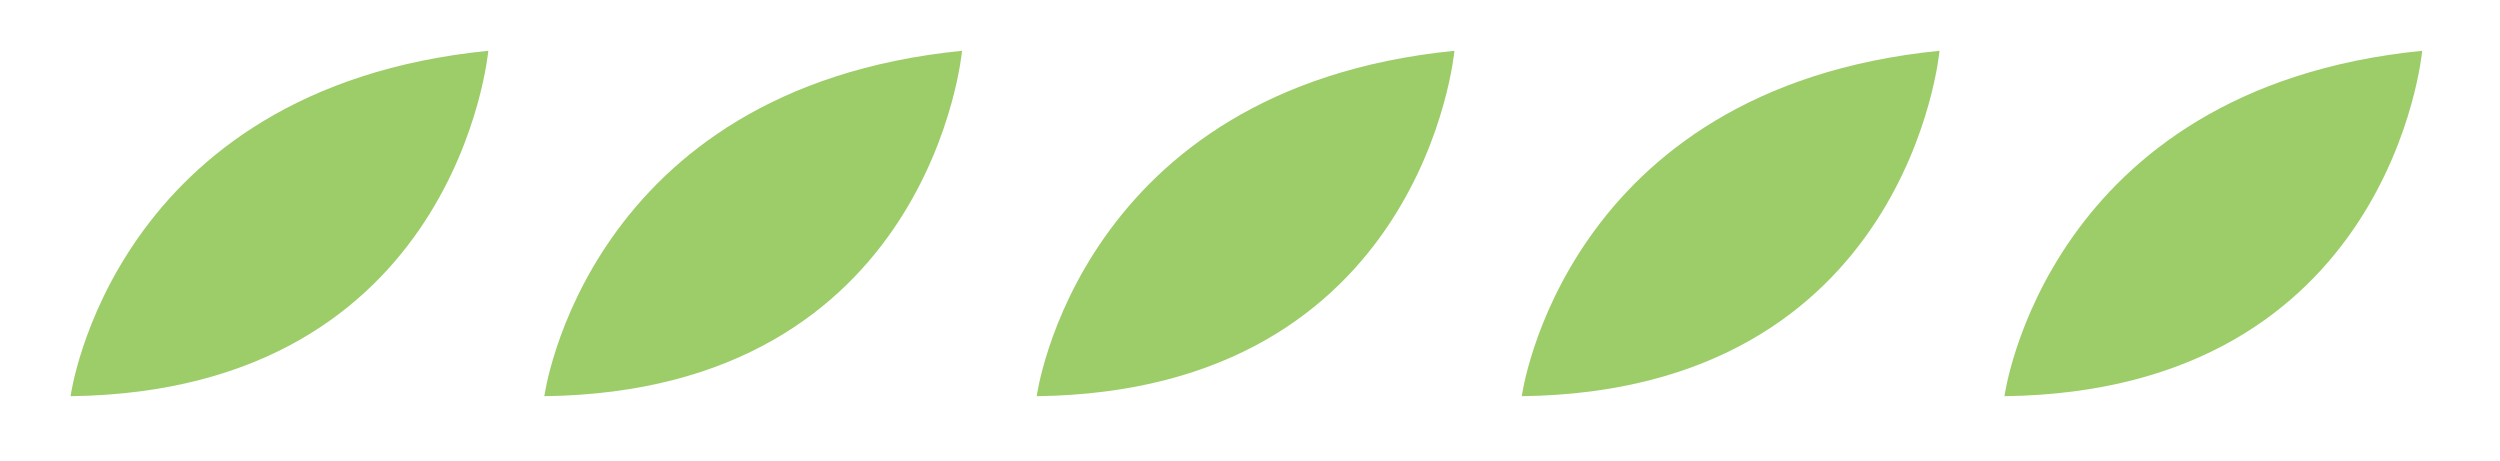
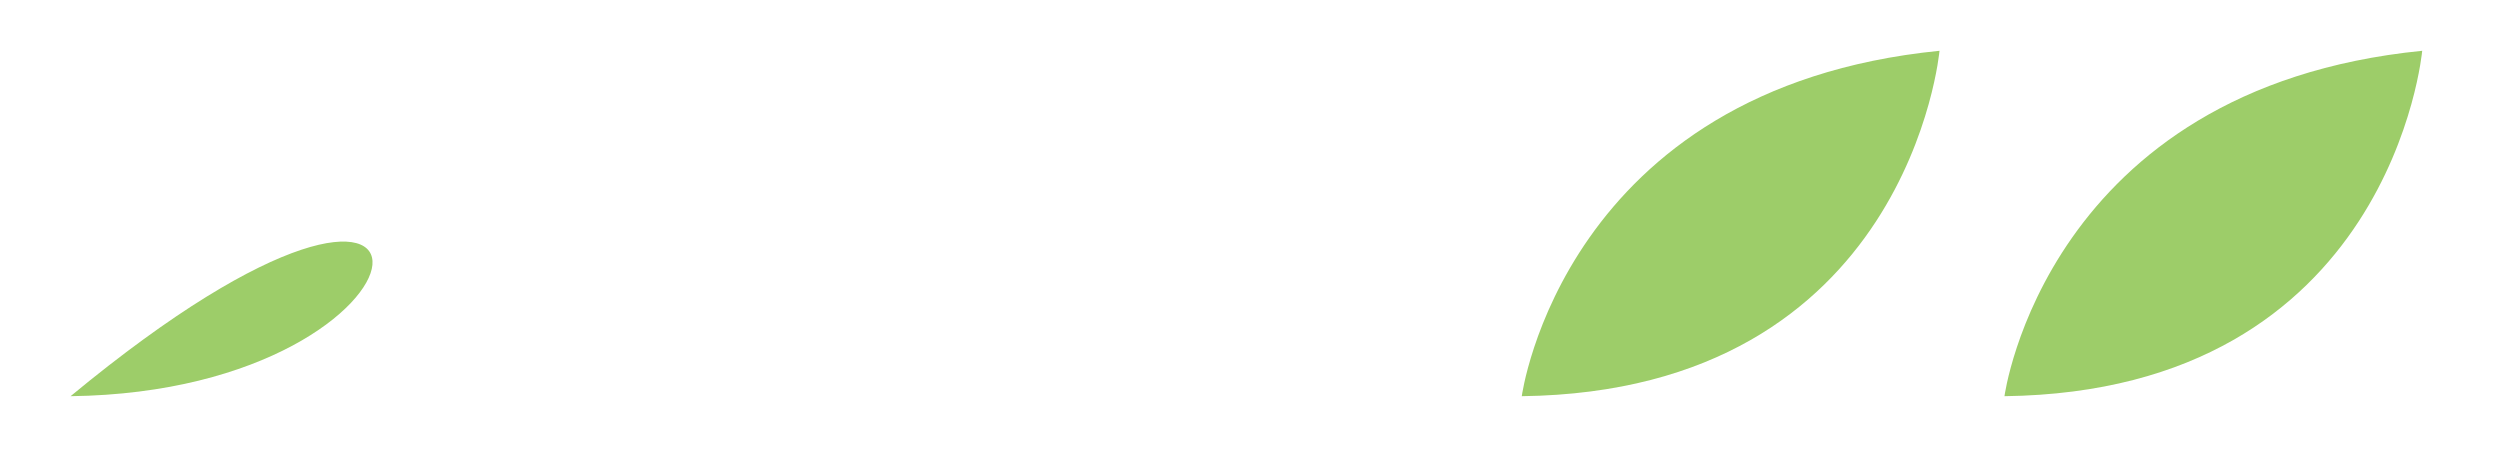
<svg xmlns="http://www.w3.org/2000/svg" width="320" height="59" viewBox="0 0 320 59" fill="none">
-   <path d="M9.033 50.713C9.033 50.713 14.312 11.305 62.503 6.5C62.503 6.5 58.597 50.079 9.033 50.713Z" fill="#9DCD69" />
-   <path d="M132.698 50.713C132.698 50.713 137.976 11.305 186.167 6.5C186.167 6.5 182.262 50.079 132.698 50.713Z" fill="#9DCD69" />
-   <path d="M69.674 50.713C69.674 50.713 74.952 11.305 123.143 6.5C123.143 6.5 119.238 50.079 69.674 50.713Z" fill="#9DCD69" />
+   <path d="M9.033 50.713C62.503 6.5 58.597 50.079 9.033 50.713Z" fill="#9DCD69" />
  <path d="M194.787 50.713C194.787 50.713 200.066 11.305 248.257 6.5C248.257 6.5 244.351 50.079 194.787 50.713Z" fill="#9DCD69" />
  <path d="M256.572 50.713C256.572 50.713 261.851 11.305 310.042 6.5C310.042 6.5 306.136 50.079 256.572 50.713Z" fill="#9DCD69" />
</svg>